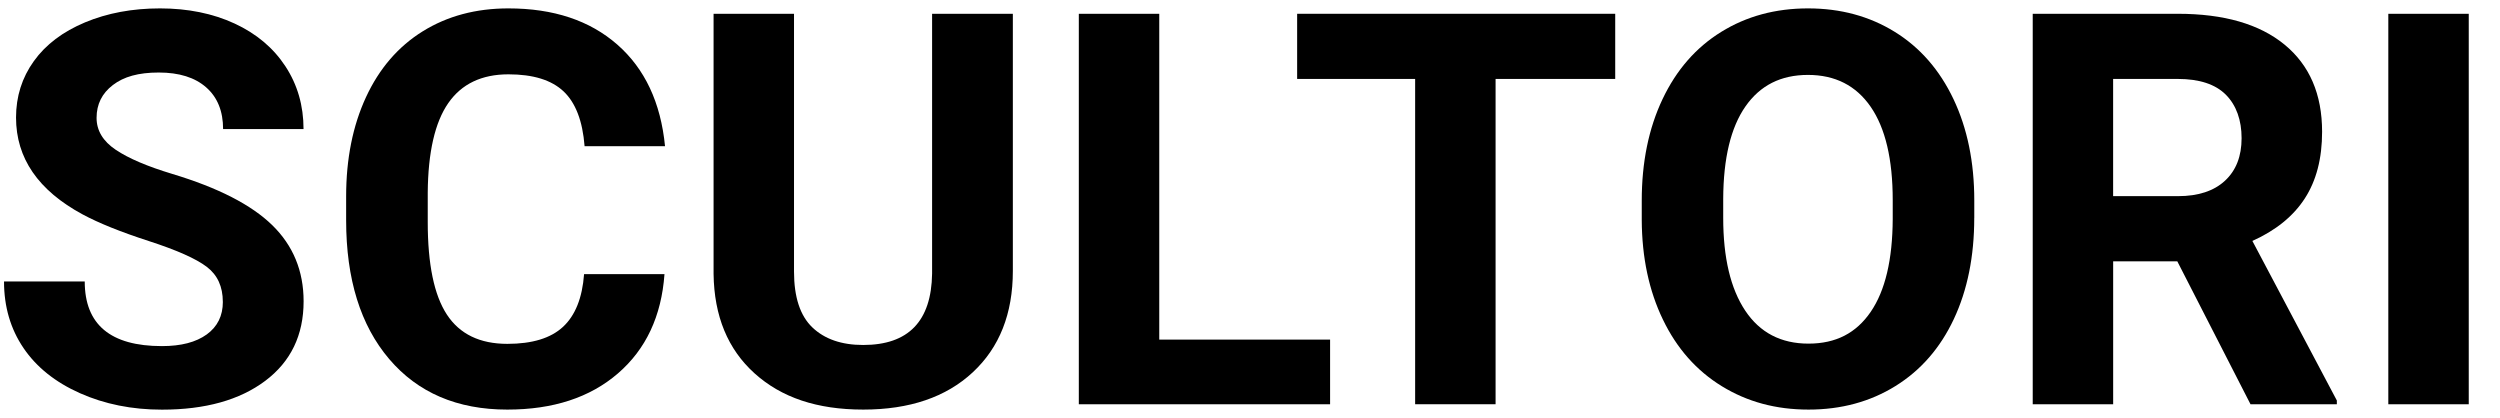
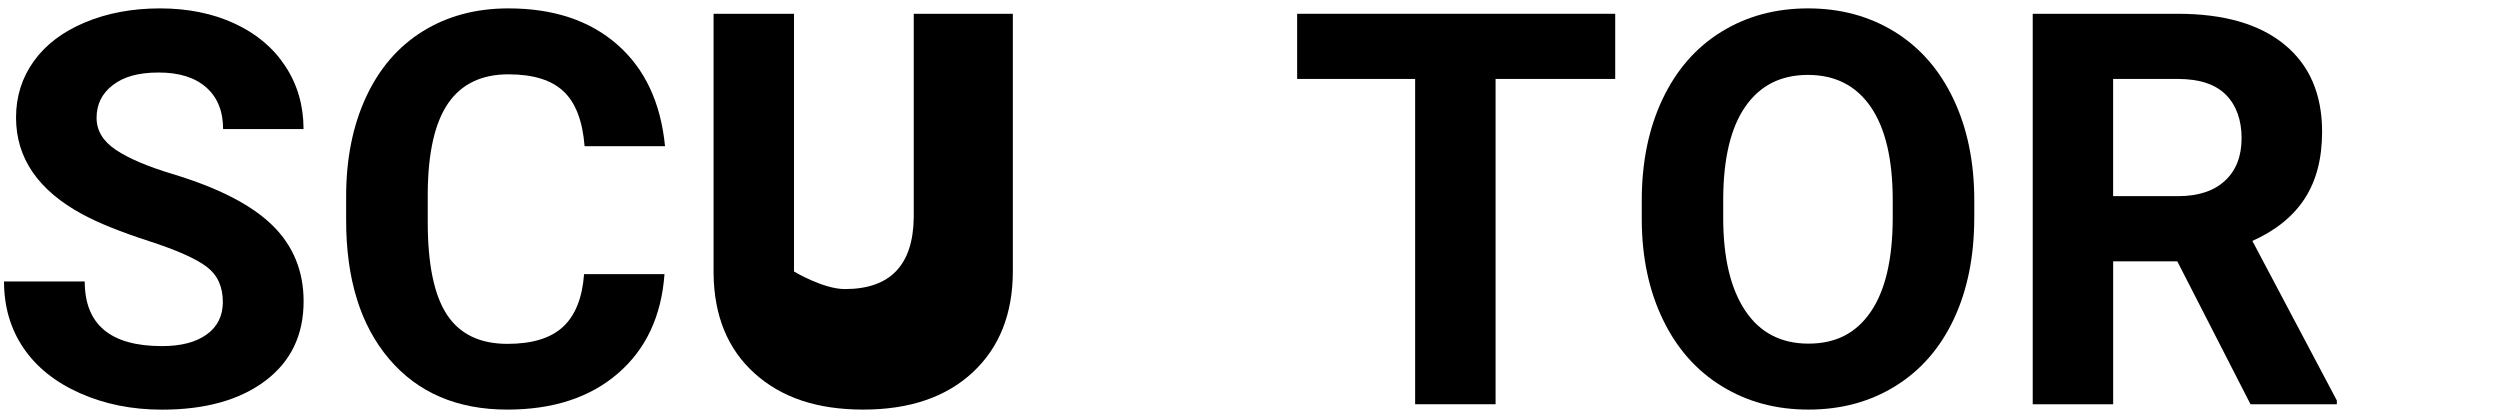
<svg xmlns="http://www.w3.org/2000/svg" id="Capa_1" data-name="Capa 1" viewBox="0 0 732.86 122.6">
  <path d="M65.32,88.47c0-4.45-1.57-7.87-4.72-10.26s-8.8-4.9-16.98-7.55-14.65-5.25-19.42-7.82c-13-7.02-19.5-16.48-19.5-28.38,0-6.18,1.74-11.7,5.23-16.55,3.48-4.85,8.49-8.63,15.02-11.36,6.52-2.72,13.85-4.09,21.97-4.09s15.46,1.48,21.85,4.44c6.39,2.96,11.36,7.14,14.9,12.54,3.54,5.4,5.31,11.53,5.31,18.4h-23.58c0-5.24-1.65-9.32-4.95-12.22-3.3-2.91-7.94-4.36-13.91-4.36s-10.25,1.22-13.44,3.66c-3.2,2.44-4.79,5.65-4.79,9.63,0,3.72,1.87,6.84,5.62,9.36,3.75,2.52,9.26,4.87,16.55,7.07,13.42,4.04,23.19,9.04,29.32,15.02s9.2,13.42,9.2,22.33c0,9.91-3.75,17.68-11.24,23.31-7.5,5.63-17.58,8.45-30.27,8.45-8.8,0-16.82-1.61-24.06-4.83-7.23-3.22-12.75-7.64-16.55-13.25-3.8-5.61-5.7-12.11-5.7-19.5h23.66c0,12.63,7.55,18.95,22.64,18.95,5.61,0,9.98-1.14,13.13-3.42,3.14-2.28,4.72-5.46,4.72-9.55Z" />
  <path d="M194.79,80.37c-.89,12.32-5.44,22.01-13.64,29.09-8.2,7.08-19.01,10.61-32.43,10.61-14.67,0-26.22-4.94-34.63-14.82-8.41-9.88-12.62-23.44-12.62-40.68v-7c0-11.01,1.94-20.7,5.82-29.09,3.88-8.38,9.42-14.82,16.63-19.3,7.21-4.48,15.58-6.72,25.12-6.72,13.21,0,23.85,3.54,31.92,10.61,8.07,7.07,12.74,17.01,13.99,29.79h-23.58c-.58-7.39-2.63-12.75-6.17-16.08-3.54-3.33-8.92-4.99-16.15-4.99-7.86,0-13.75,2.82-17.65,8.45s-5.91,14.37-6.01,26.22v8.65c0,12.37,1.87,21.41,5.62,27.12,3.75,5.71,9.66,8.57,17.73,8.57,7.28,0,12.72-1.66,16.31-4.99s5.65-8.48,6.17-15.45h23.58Z" />
-   <path d="M296.91,4.04v75.39c0,12.53-3.92,22.43-11.75,29.71-7.83,7.29-18.54,10.93-32.11,10.93s-23.98-3.54-31.84-10.61c-7.86-7.07-11.87-16.8-12.03-29.17V4.04h23.58v75.55c0,7.5,1.79,12.96,5.38,16.39s8.56,5.15,14.9,5.15c13.26,0,19.99-6.97,20.2-20.91V4.04h23.66Z" />
-   <path d="M339.83,99.55h50.08v18.95h-73.66V4.04h23.58v95.52Z" />
+   <path d="M296.91,4.04v75.39c0,12.53-3.92,22.43-11.75,29.71-7.83,7.29-18.54,10.93-32.11,10.93s-23.98-3.54-31.84-10.61c-7.86-7.07-11.87-16.8-12.03-29.17V4.04h23.58v75.55s8.56,5.15,14.9,5.15c13.26,0,19.99-6.97,20.2-20.91V4.04h23.66Z" />
  <path d="M473.48,23.14h-35.06v95.36h-23.58V23.14h-34.59V4.04h93.24v19.1Z" />
  <path d="M578.74,63.86c0,11.27-1.99,21.15-5.97,29.64-3.98,8.49-9.68,15.04-17.1,19.65-7.42,4.61-15.92,6.92-25.51,6.92s-17.95-2.28-25.39-6.84c-7.44-4.56-13.21-11.07-17.29-19.54-4.09-8.46-6.16-18.2-6.21-29.21v-5.66c0-11.27,2.03-21.19,6.09-29.75,4.06-8.57,9.8-15.15,17.22-19.73,7.42-4.59,15.89-6.88,25.43-6.88s18.01,2.29,25.43,6.88c7.42,4.59,13.15,11.16,17.22,19.73,4.06,8.57,6.09,18.46,6.09,29.68v5.11ZM554.84,58.68c0-12-2.15-21.12-6.45-27.36-4.3-6.24-10.43-9.36-18.4-9.36s-14.02,3.08-18.32,9.24c-4.3,6.16-6.47,15.19-6.52,27.08v5.58c0,11.69,2.15,20.75,6.45,27.2,4.3,6.45,10.48,9.67,18.55,9.67s13.99-3.11,18.24-9.32c4.25-6.21,6.39-15.26,6.45-27.16v-5.58Z" />
  <path d="M638.25,76.6h-18.79v41.9h-23.58V4.04h42.53c13.52,0,23.95,3.01,31.29,9.04,7.34,6.03,11.01,14.54,11.01,25.55,0,7.81-1.69,14.32-5.07,19.54-3.38,5.22-8.5,9.37-15.37,12.46l24.76,46.77v1.1h-25.31l-21.46-41.9ZM619.46,57.5h19.02c5.92,0,10.51-1.51,13.76-4.52,3.25-3.01,4.87-7.17,4.87-12.46s-1.53-9.64-4.6-12.74c-3.07-3.09-7.77-4.64-14.11-4.64h-18.95v34.35Z" />
-   <path d="M723.7,118.5h-23.58V4.04h23.58v114.46Z" />
</svg>